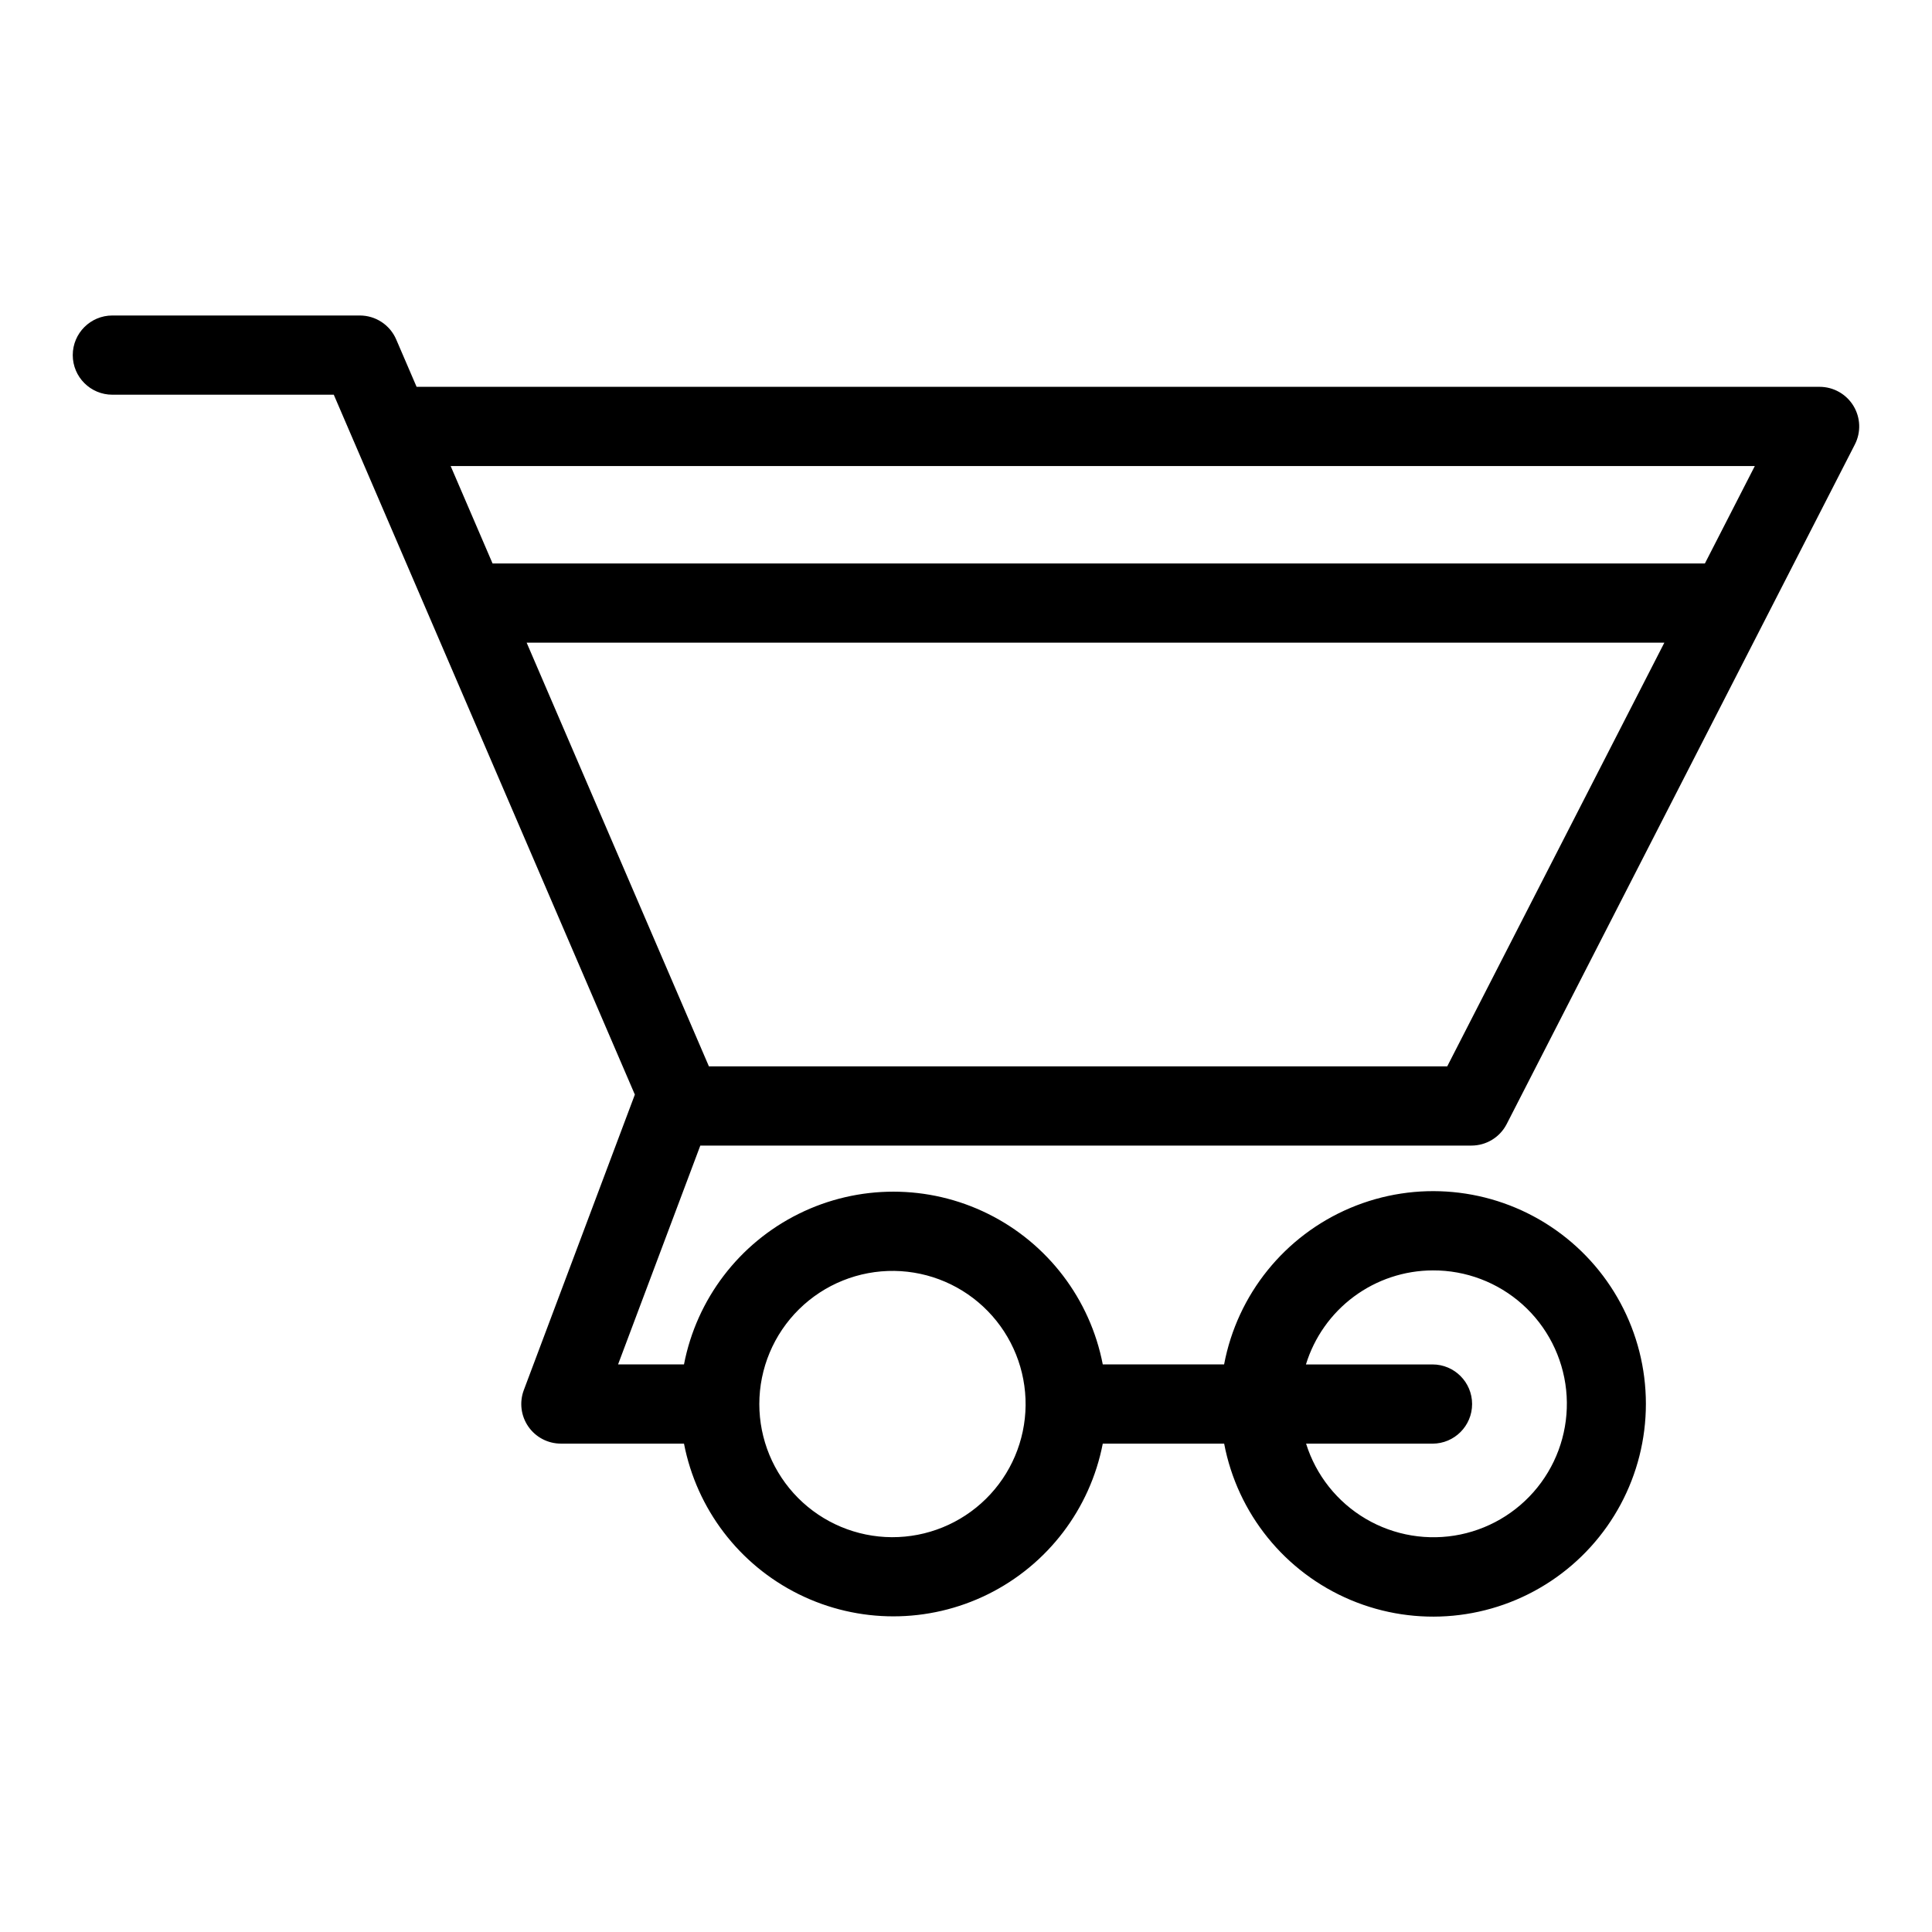
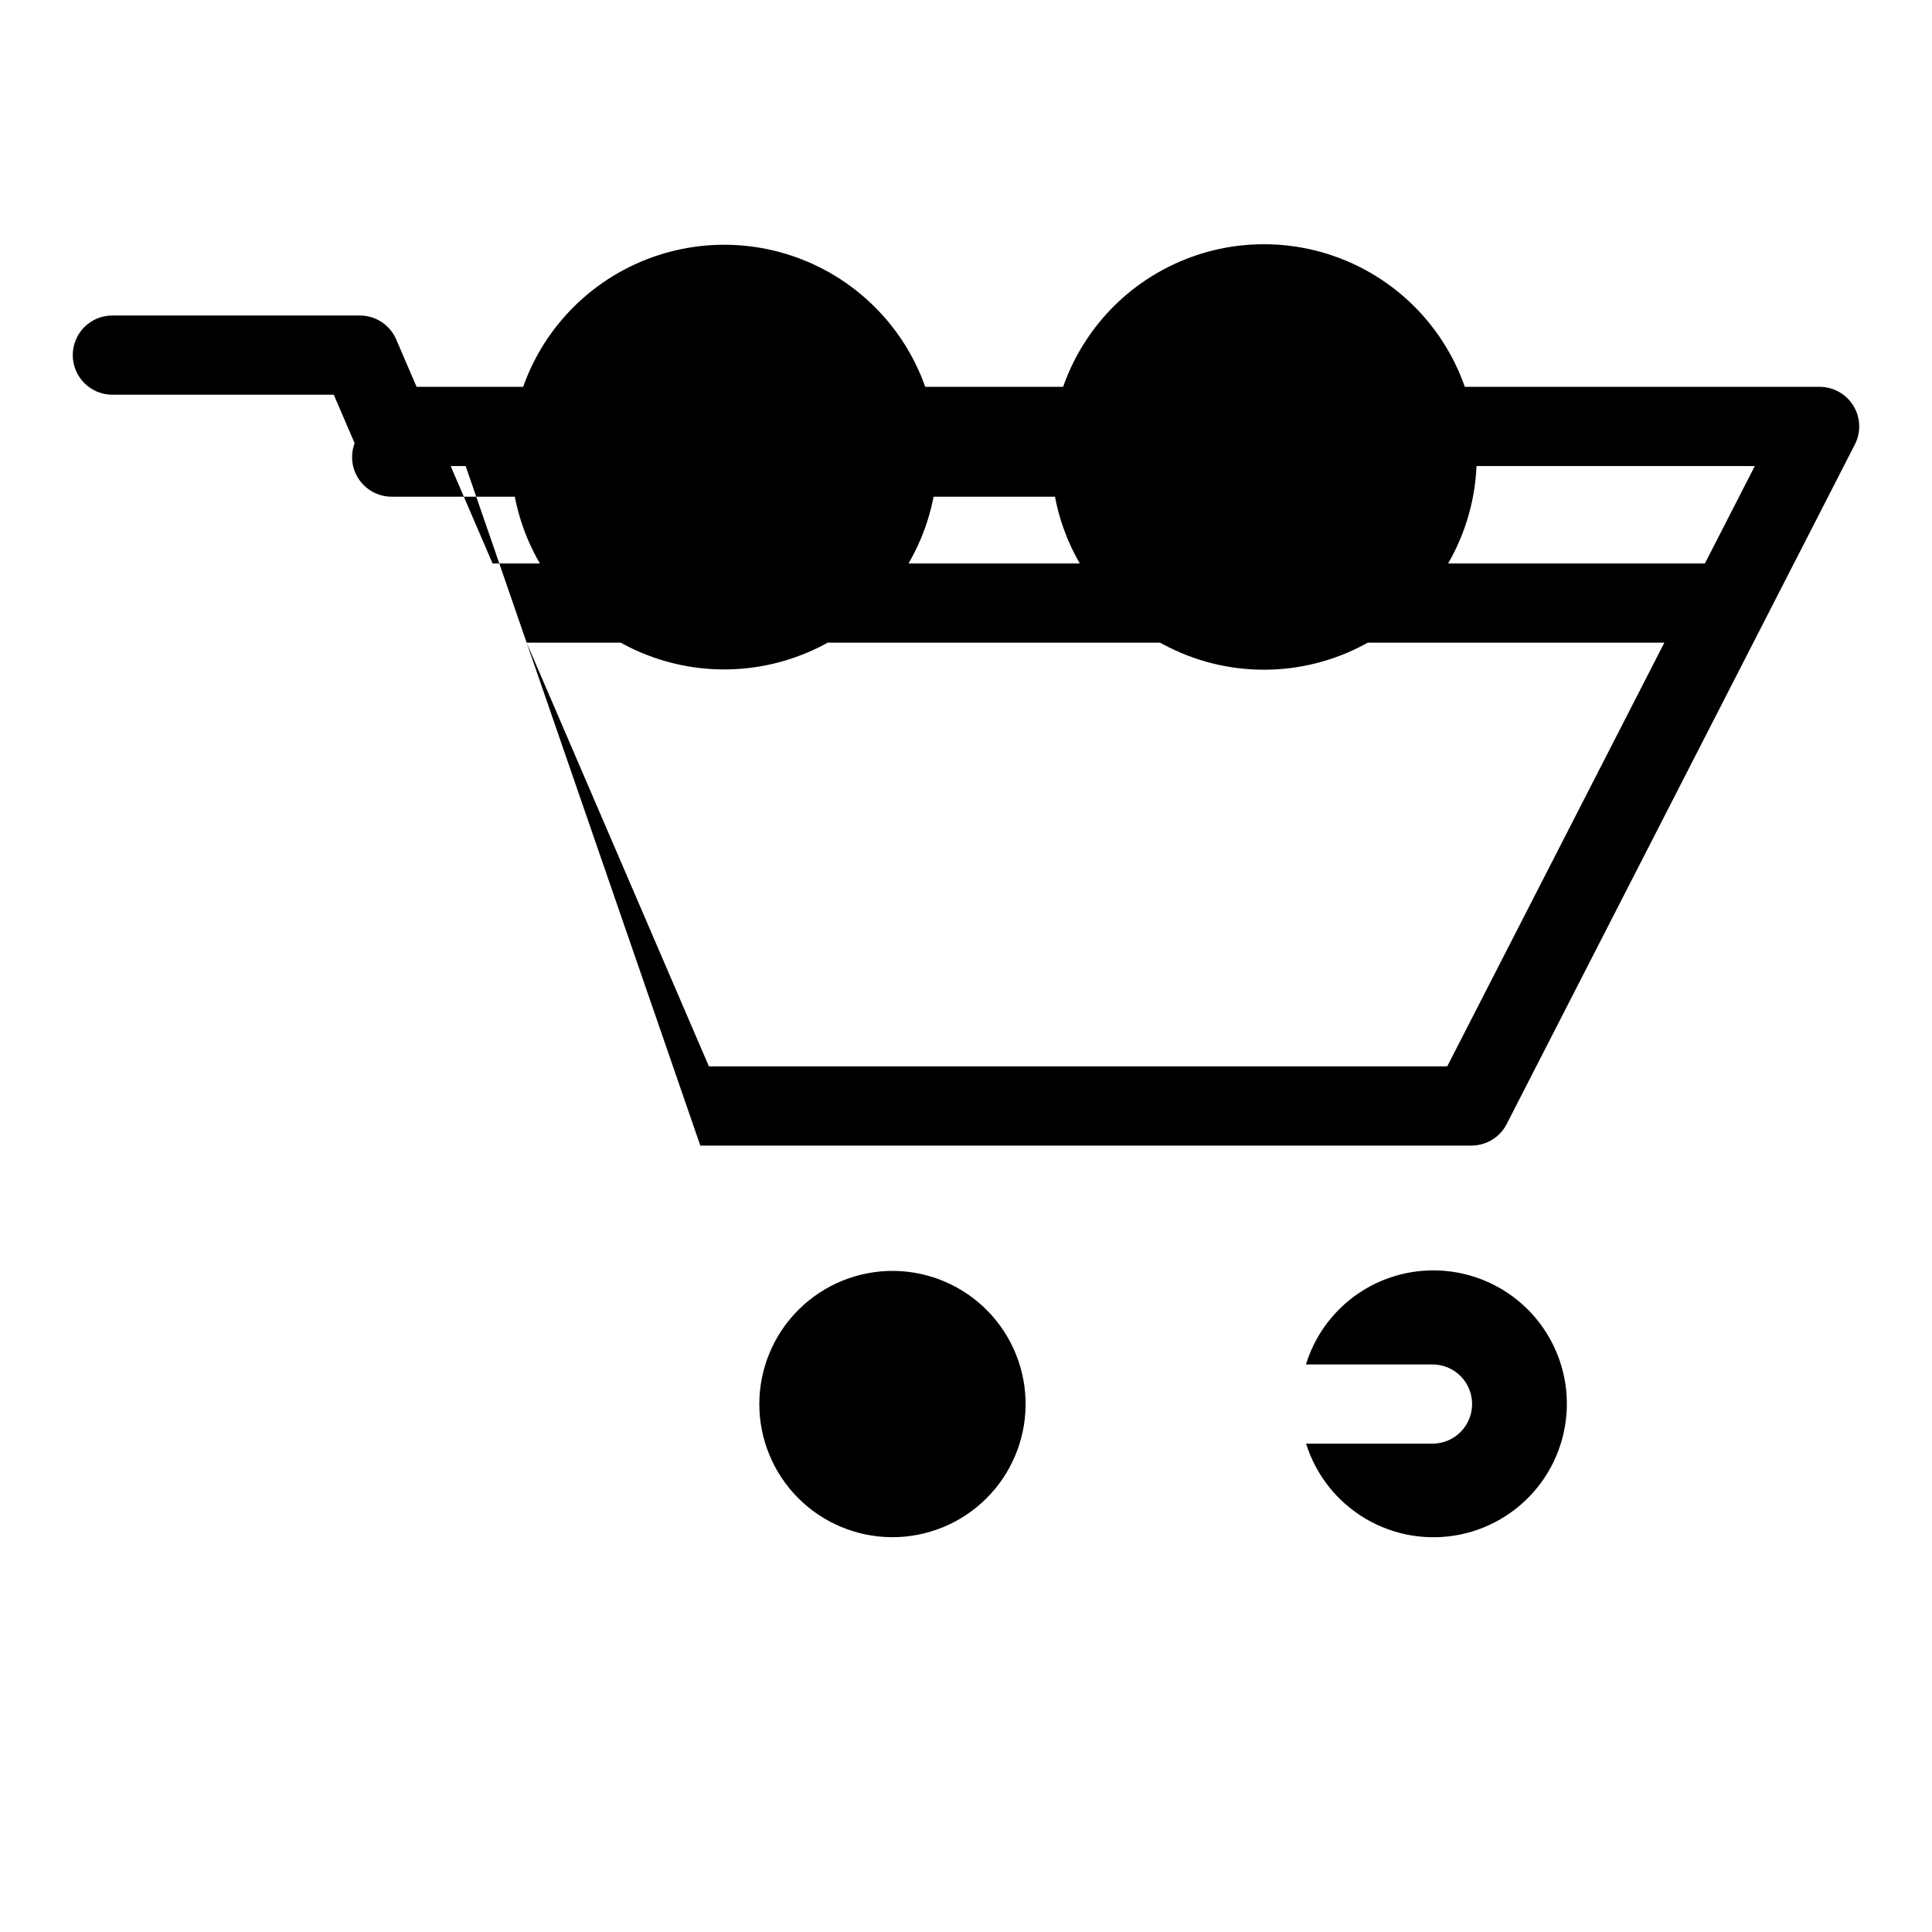
<svg xmlns="http://www.w3.org/2000/svg" fill="#000000" width="800px" height="800px" version="1.1" viewBox="144 144 512 512">
-   <path d="m329.59 447.59h204.36-0.004c3.941 0 7.547-2.203 9.344-5.707l92.266-180.09c1.668-3.254 1.52-7.141-0.387-10.258-1.906-3.117-5.301-5.023-8.957-5.023h-371.81l-5.402-12.551c-1.652-3.852-5.445-6.352-9.641-6.352h-65.582c-5.797 0-10.496 4.699-10.496 10.496s4.699 10.496 10.496 10.496h58.676l5.269 12.25c0.078 0.199 0.164 0.398 0.258 0.594l19.973 46.426 0.023 0.051 54.266 126.16-29.426 78.305c-1.211 3.223-0.766 6.836 1.195 9.668s5.184 4.519 8.629 4.519h32.625c3.352 17.316 14.598 32.078 30.406 39.906 15.805 7.828 34.363 7.828 50.168 0 15.809-7.828 27.055-22.59 30.406-39.906h32.168c3.527 18.559 16.113 34.113 33.527 41.441 17.414 7.324 37.336 5.441 53.066-5.016 15.734-10.457 25.184-28.098 25.172-46.988-0.012-18.891-9.48-36.52-25.227-46.957-15.742-10.438-35.668-12.297-53.07-4.953-17.406 7.344-29.973 22.918-33.48 41.48h-32.156c-3.352-17.32-14.598-32.078-30.406-39.906-15.805-7.828-34.363-7.828-50.168 0-15.809 7.828-27.055 22.586-30.406 39.906h-17.469zm197.94-20.992h-195.66l-48.301-112.28h301.5zm81.512-159.09-13.227 25.816h-321.28l-11.105-25.816zm-85.348 213.16c8.773-0.047 17.246 3.172 23.781 9.023 6.531 5.852 10.652 13.926 11.57 22.648 0.914 8.723-1.449 17.477-6.625 24.555-5.176 7.082-12.801 11.984-21.391 13.762-8.586 1.773-17.531 0.293-25.09-4.156-7.559-4.449-13.195-11.547-15.812-19.918h33.5c5.797 0 10.496-4.699 10.496-10.496 0-5.797-4.699-10.496-10.496-10.496h-33.539c2.211-7.195 6.664-13.496 12.711-17.98 6.047-4.484 13.367-6.918 20.895-6.941zm-142.66 0.137h0.004c9.324 0.137 18.219 3.965 24.73 10.641 6.516 6.676 10.117 15.66 10.027 24.988-0.094 9.328-3.875 18.238-10.52 24.785s-15.609 10.195-24.938 10.152c-9.328-0.047-18.258-3.785-24.84-10.398-6.578-6.613-10.27-15.559-10.27-24.887 0.008-9.445 3.801-18.496 10.527-25.125 6.731-6.629 15.836-10.289 25.281-10.156z" />
+   <path d="m329.59 447.59h204.36-0.004c3.941 0 7.547-2.203 9.344-5.707l92.266-180.09c1.668-3.254 1.52-7.141-0.387-10.258-1.906-3.117-5.301-5.023-8.957-5.023h-371.81l-5.402-12.551c-1.652-3.852-5.445-6.352-9.641-6.352h-65.582c-5.797 0-10.496 4.699-10.496 10.496s4.699 10.496 10.496 10.496h58.676l5.269 12.25c0.078 0.199 0.164 0.398 0.258 0.594c-1.211 3.223-0.766 6.836 1.195 9.668s5.184 4.519 8.629 4.519h32.625c3.352 17.316 14.598 32.078 30.406 39.906 15.805 7.828 34.363 7.828 50.168 0 15.809-7.828 27.055-22.59 30.406-39.906h32.168c3.527 18.559 16.113 34.113 33.527 41.441 17.414 7.324 37.336 5.441 53.066-5.016 15.734-10.457 25.184-28.098 25.172-46.988-0.012-18.891-9.48-36.52-25.227-46.957-15.742-10.438-35.668-12.297-53.07-4.953-17.406 7.344-29.973 22.918-33.48 41.48h-32.156c-3.352-17.32-14.598-32.078-30.406-39.906-15.805-7.828-34.363-7.828-50.168 0-15.809 7.828-27.055 22.586-30.406 39.906h-17.469zm197.94-20.992h-195.66l-48.301-112.28h301.5zm81.512-159.09-13.227 25.816h-321.28l-11.105-25.816zm-85.348 213.16c8.773-0.047 17.246 3.172 23.781 9.023 6.531 5.852 10.652 13.926 11.57 22.648 0.914 8.723-1.449 17.477-6.625 24.555-5.176 7.082-12.801 11.984-21.391 13.762-8.586 1.773-17.531 0.293-25.09-4.156-7.559-4.449-13.195-11.547-15.812-19.918h33.5c5.797 0 10.496-4.699 10.496-10.496 0-5.797-4.699-10.496-10.496-10.496h-33.539c2.211-7.195 6.664-13.496 12.711-17.98 6.047-4.484 13.367-6.918 20.895-6.941zm-142.66 0.137h0.004c9.324 0.137 18.219 3.965 24.73 10.641 6.516 6.676 10.117 15.66 10.027 24.988-0.094 9.328-3.875 18.238-10.52 24.785s-15.609 10.195-24.938 10.152c-9.328-0.047-18.258-3.785-24.84-10.398-6.578-6.613-10.27-15.559-10.27-24.887 0.008-9.445 3.801-18.496 10.527-25.125 6.731-6.629 15.836-10.289 25.281-10.156z" />
</svg>